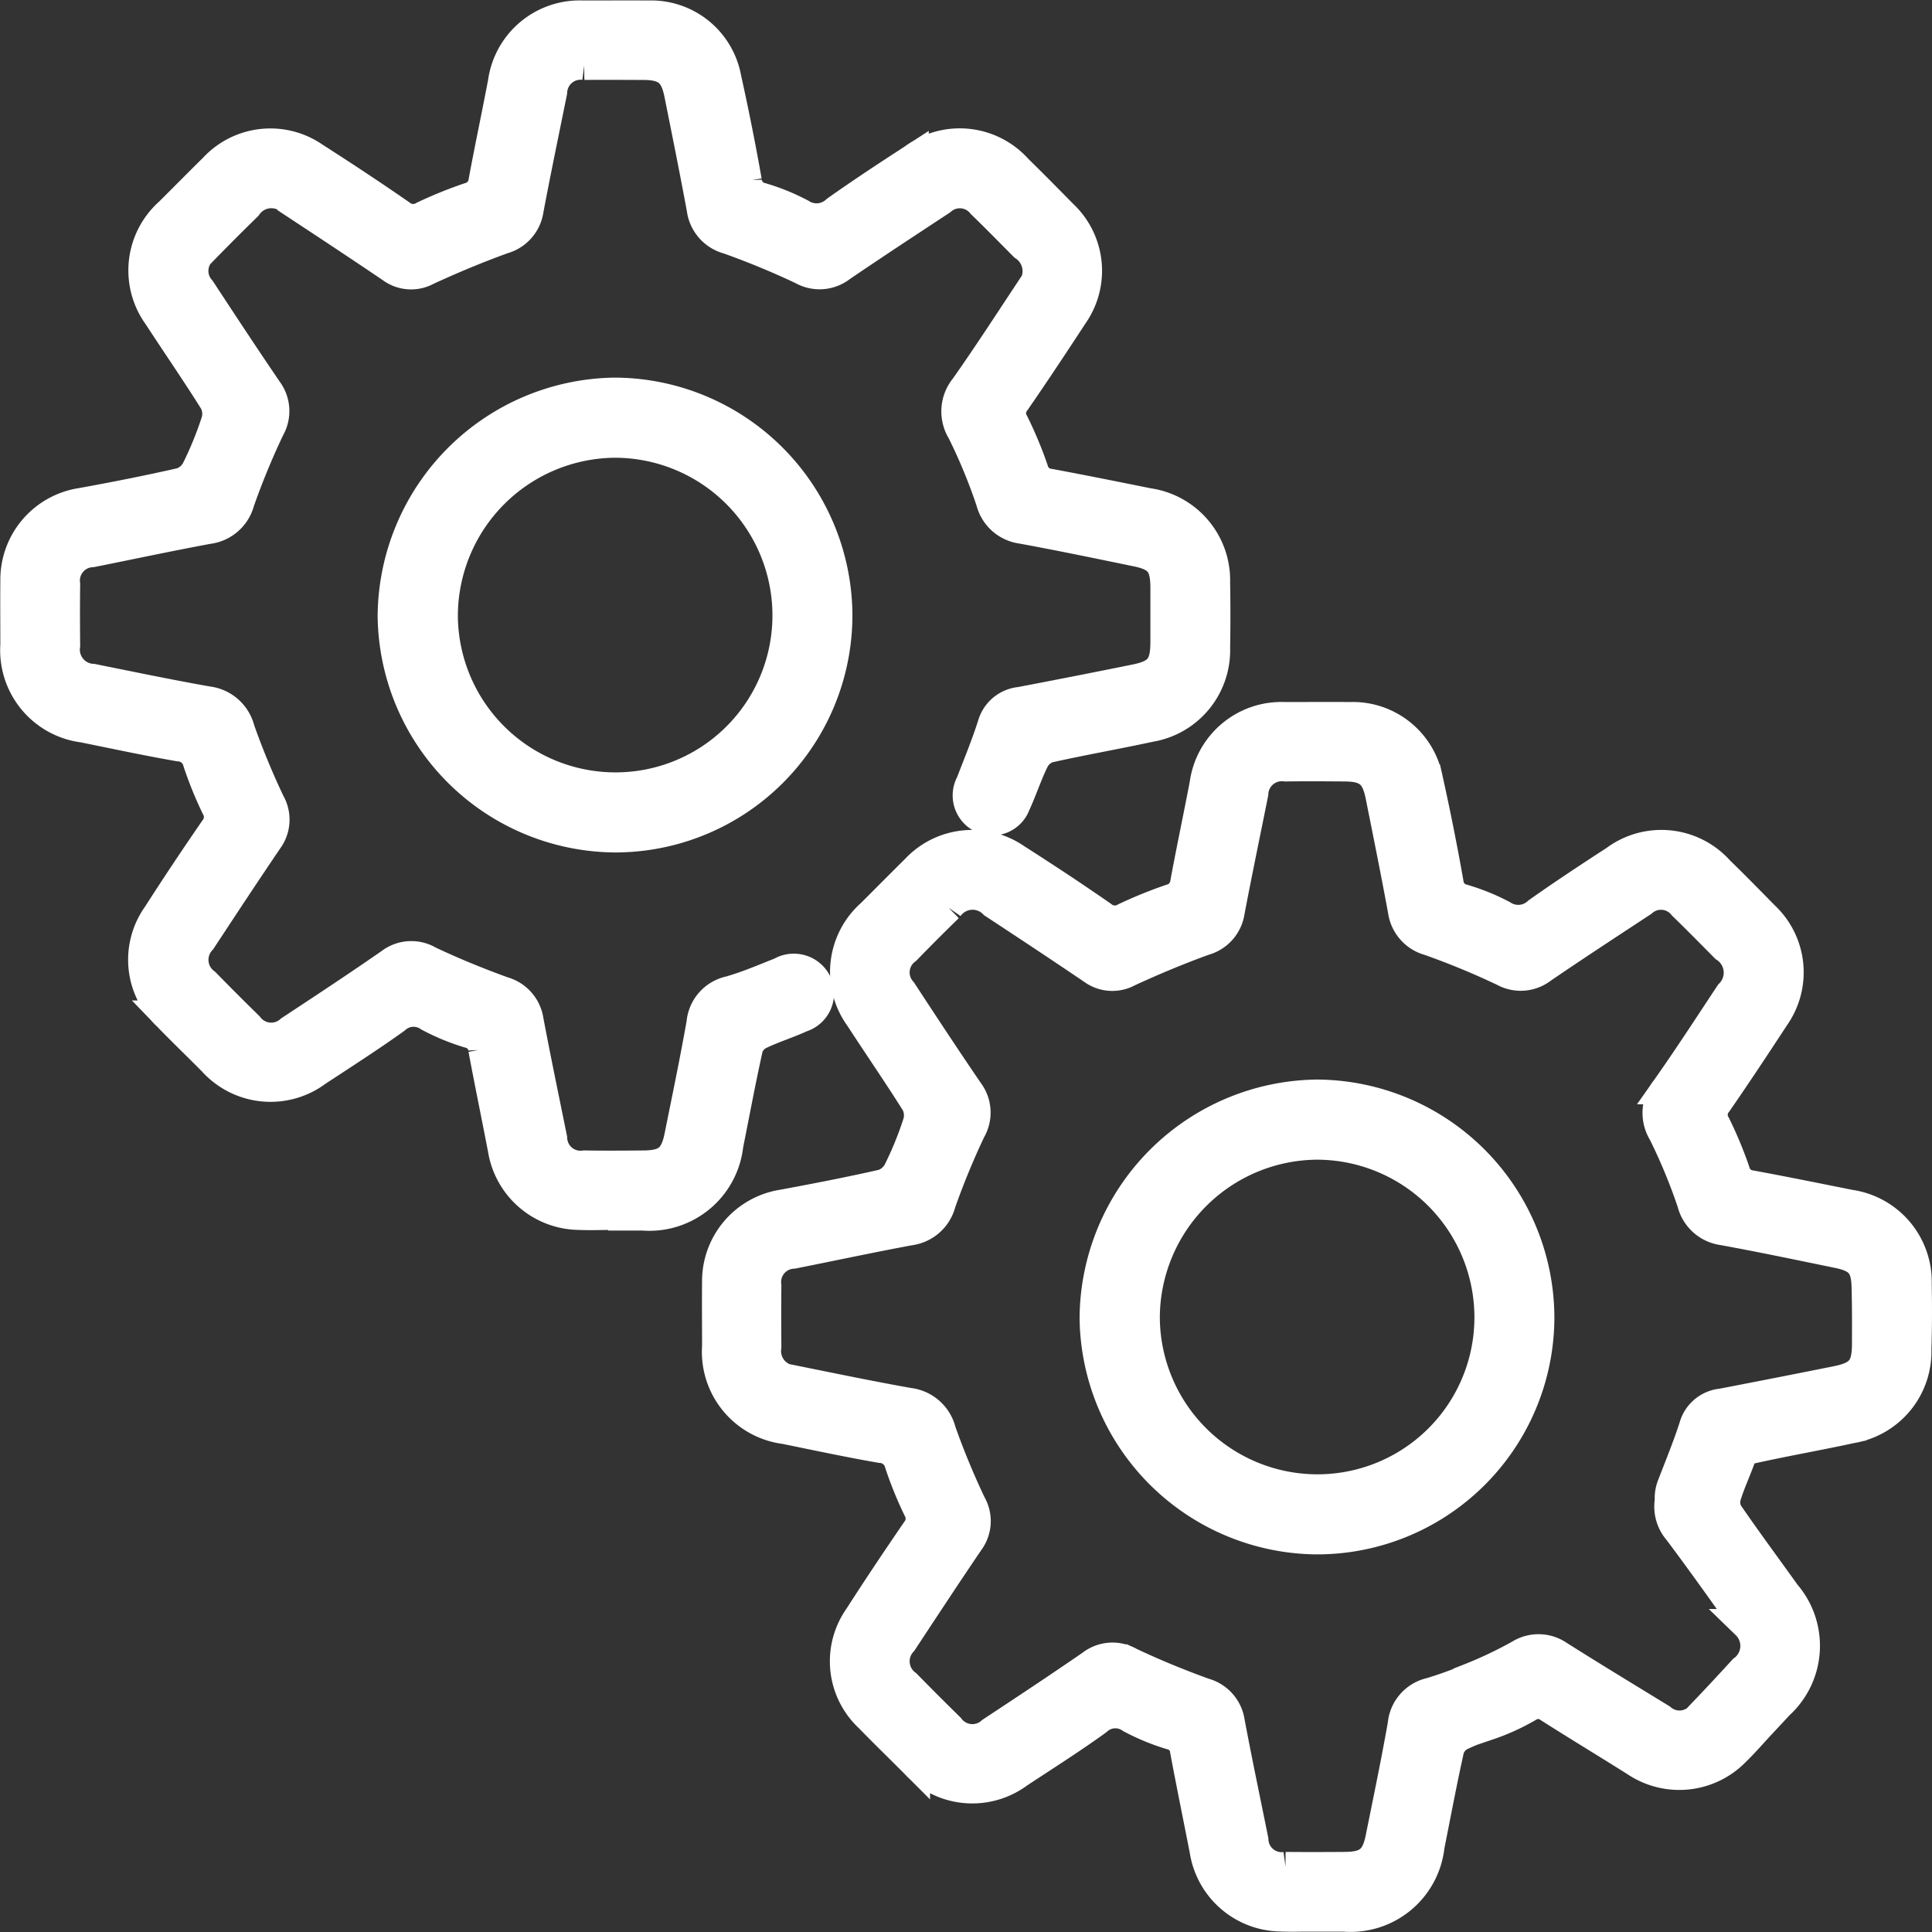
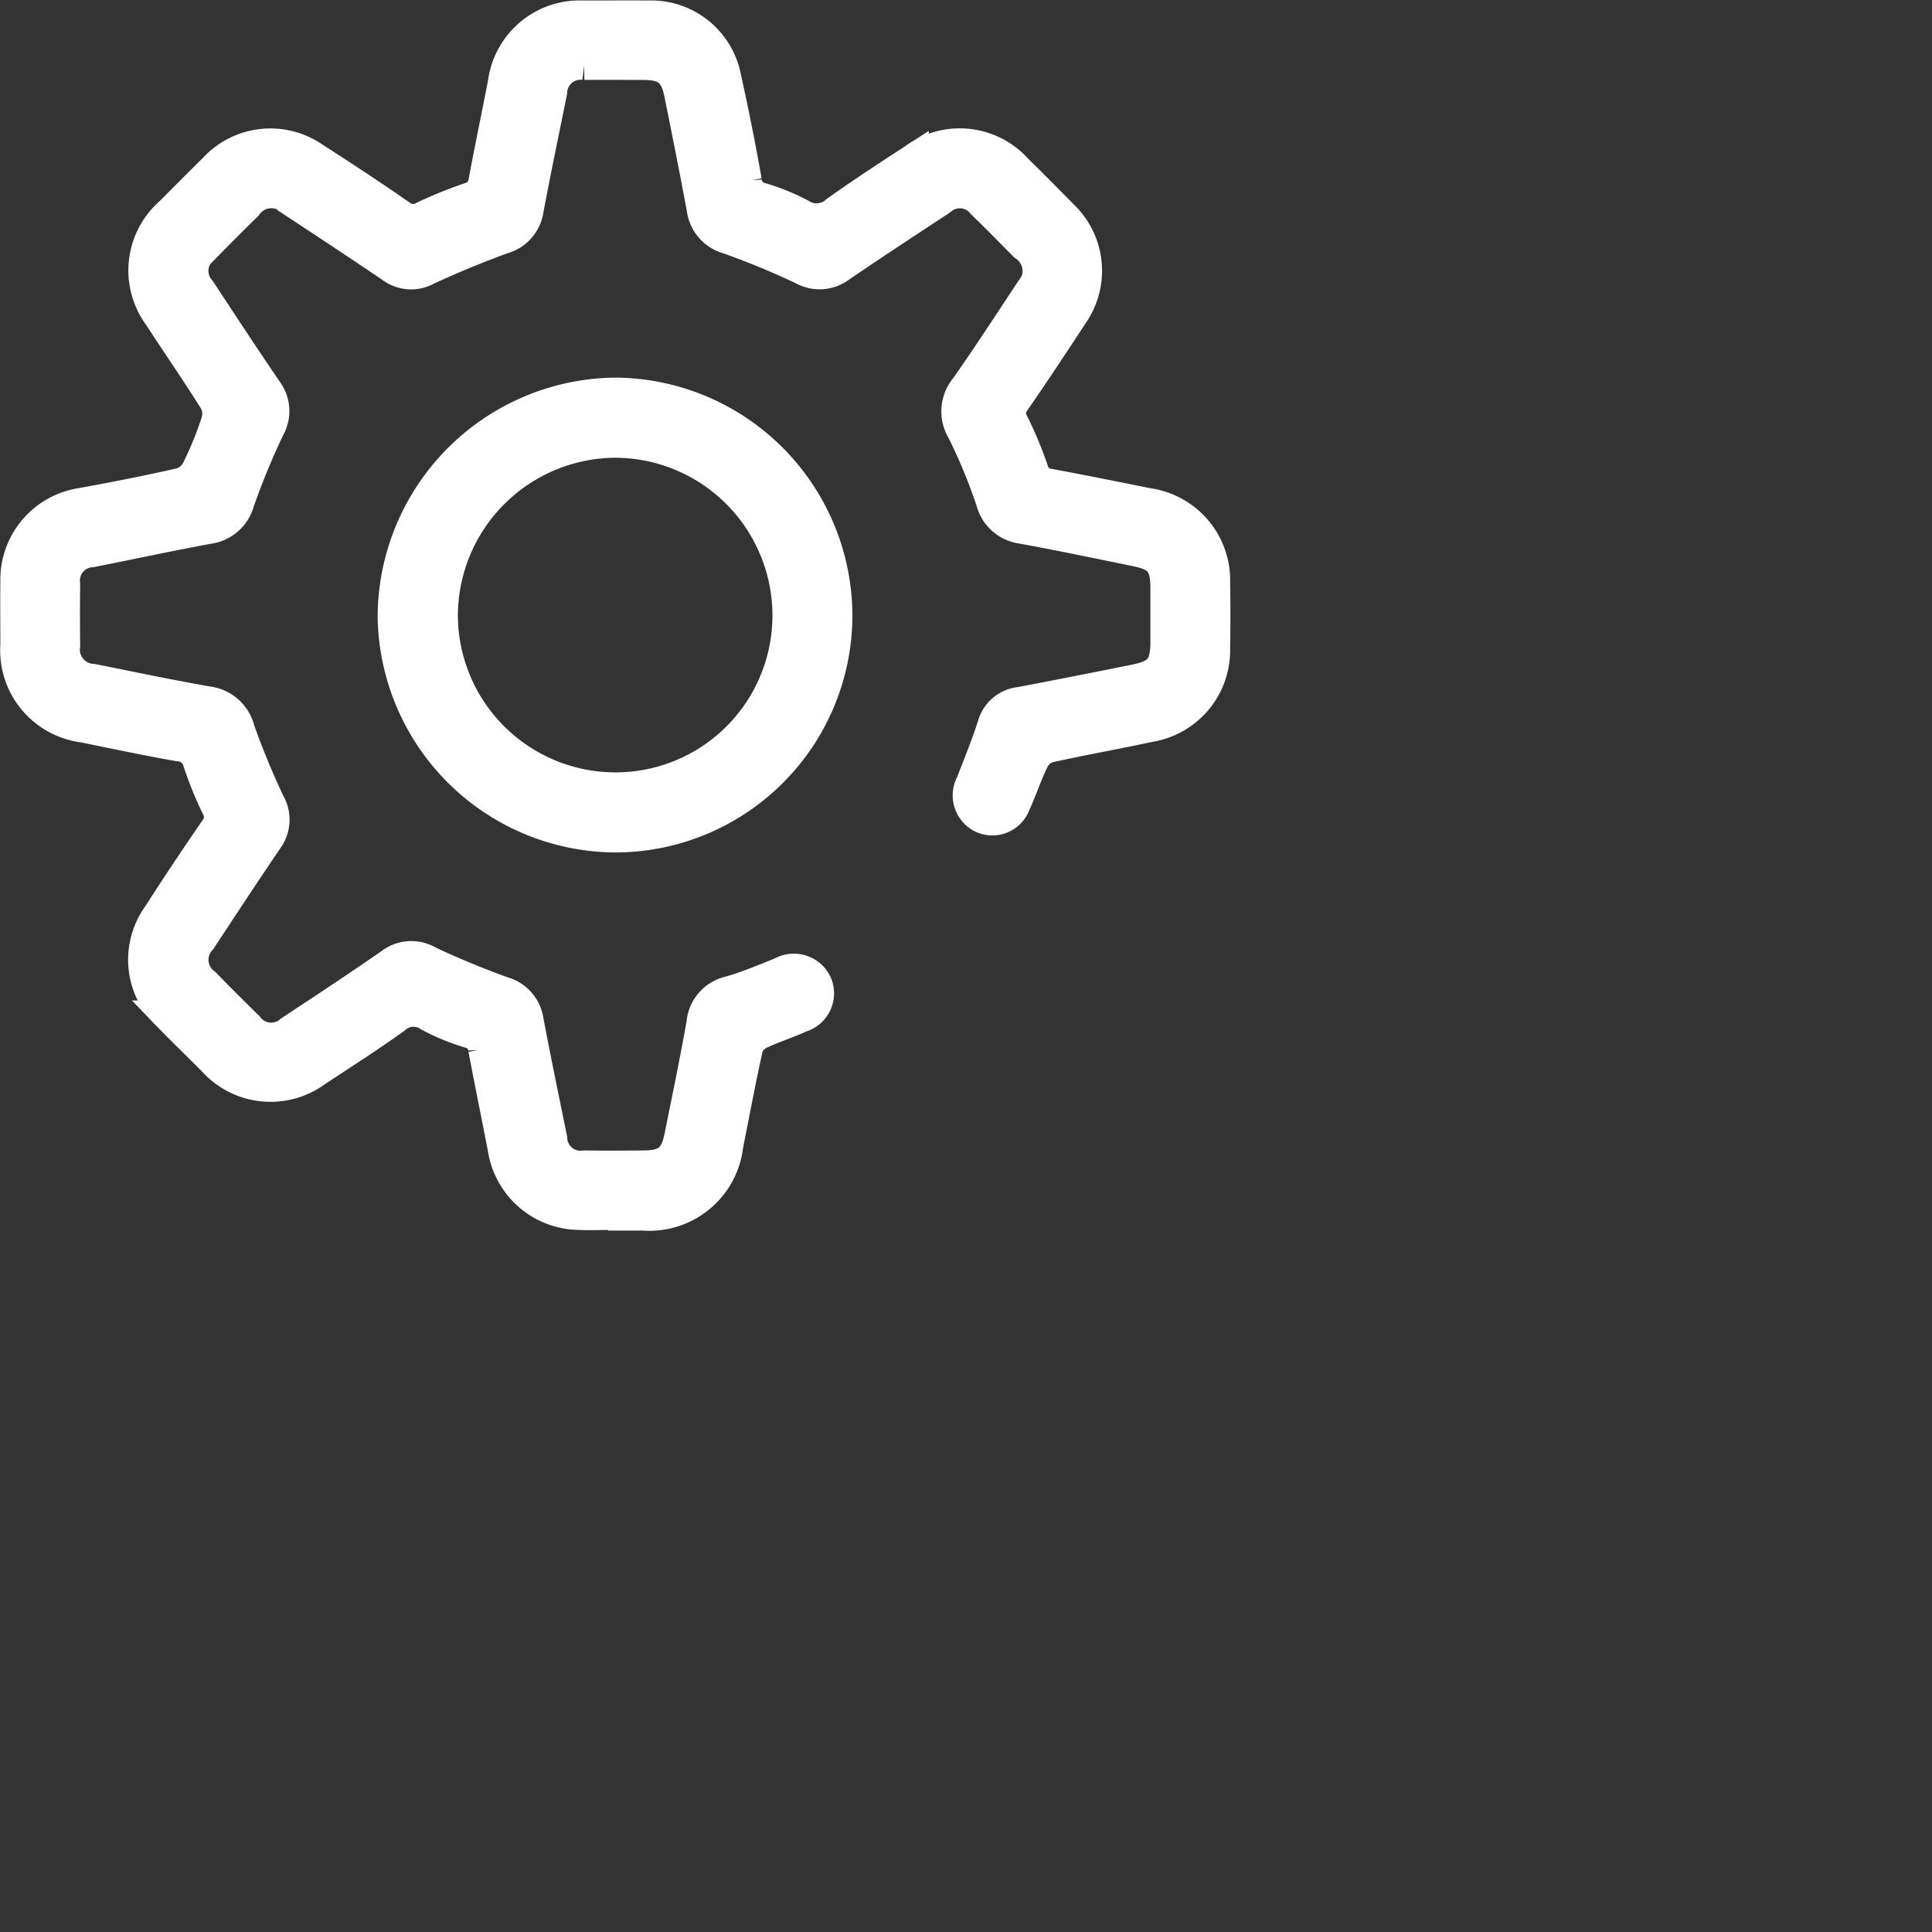
<svg xmlns="http://www.w3.org/2000/svg" width="63.412" height="63.413" viewBox="0 0 63.412 63.413">
  <rect x="0" y="0" width="63.412" height="63.413" fill="#333333" stroke="none" />
  <g id="Group_3729" data-name="Group 3729" transform="translate(-3911.364 370.055)">
    <g id="Group_3728" data-name="Group 3728" transform="translate(3911.862 -369.555)">
      <path id="Path_8505" data-name="Path 8505" d="M3931.543-330.187c-.4,0-.8.017-1.2,0a2.557,2.557,0,0,1-2.468-2.15c-.211-1.1-.437-2.189-.642-3.286a.6.6,0,0,0-.445-.523,7.133,7.133,0,0,1-1.338-.548.9.9,0,0,0-1.12.077c-.837.6-1.711,1.159-2.574,1.727a2.538,2.538,0,0,1-3.4-.342c-.494-.5-1-.982-1.485-1.485a2.509,2.509,0,0,1-.34-3.289c.612-.954,1.243-1.9,1.884-2.83a.648.648,0,0,0,.051-.733,12.393,12.393,0,0,1-.6-1.478.684.684,0,0,0-.63-.518c-1.05-.182-2.093-.406-3.138-.618a2.551,2.551,0,0,1-2.223-2.707c0-.7-.006-1.4,0-2.1a2.541,2.541,0,0,1,2.161-2.551c1.1-.2,2.194-.415,3.281-.663a.89.89,0,0,0,.508-.442,11.555,11.555,0,0,0,.639-1.57.889.889,0,0,0-.06-.663c-.591-.947-1.228-1.865-1.835-2.8a2.533,2.533,0,0,1,.366-3.4c.484-.483.964-.969,1.451-1.449a2.52,2.52,0,0,1,3.287-.363c.955.611,1.9,1.235,2.832,1.881a.669.669,0,0,0,.772.05,14.193,14.193,0,0,1,1.478-.6.645.645,0,0,0,.487-.551c.2-1.081.43-2.156.635-3.236a2.536,2.536,0,0,1,2.624-2.192c.717,0,1.434-.005,2.151,0a2.5,2.5,0,0,1,2.543,2.046q.374,1.683.674,3.381a.624.624,0,0,0,.479.55,6.978,6.978,0,0,1,1.293.524.952.952,0,0,0,1.174-.1c.829-.588,1.68-1.146,2.533-1.7a2.532,2.532,0,0,1,3.409.346c.5.488.992.989,1.483,1.487a2.521,2.521,0,0,1,.337,3.287c-.621.948-1.245,1.894-1.89,2.826a.623.623,0,0,0-.053.725,12.969,12.969,0,0,1,.635,1.52.632.632,0,0,0,.552.478c1.081.2,2.158.419,3.236.635a2.549,2.549,0,0,1,2.182,2.592q.019,1.075,0,2.15a2.544,2.544,0,0,1-2.126,2.591c-1.107.239-2.223.434-3.328.681a.814.814,0,0,0-.477.394c-.237.475-.4.99-.623,1.47a.8.8,0,0,1-1.071.455.818.818,0,0,1-.38-1.14c.245-.636.506-1.269.713-1.917a1.038,1.038,0,0,1,.9-.751q1.89-.36,3.775-.742c.786-.158,1-.424,1-1.236,0-.6,0-1.2,0-1.8-.007-.756-.215-1.019-.948-1.17-1.256-.258-2.512-.521-3.773-.751a1.2,1.2,0,0,1-1.007-.9,18.173,18.173,0,0,0-.951-2.3,1.226,1.226,0,0,1,.1-1.427c.72-1.021,1.4-2.071,2.09-3.113a1,1,0,0,0-.155-1.541c-.458-.461-.912-.927-1.38-1.378a.934.934,0,0,0-1.347-.119c-1.1.724-2.2,1.444-3.289,2.187a1.138,1.138,0,0,1-1.256.093,26.128,26.128,0,0,0-2.443-1.009,1.175,1.175,0,0,1-.86-.983c-.233-1.261-.487-2.518-.739-3.775-.144-.72-.434-.953-1.172-.958-.65,0-1.3-.008-1.95,0a.943.943,0,0,0-1.062.893c-.261,1.29-.53,2.578-.774,3.871a1.152,1.152,0,0,1-.836.947c-.844.306-1.674.652-2.49,1.028a1.075,1.075,0,0,1-1.167-.078c-1.076-.73-2.162-1.445-3.247-2.16a.977.977,0,0,0-1.5.132q-.7.682-1.379,1.379a.938.938,0,0,0-.143,1.382c.722,1.1,1.445,2.2,2.187,3.289a1.136,1.136,0,0,1,.077,1.256,24.6,24.6,0,0,0-.989,2.4,1.21,1.21,0,0,1-1.016.891c-1.278.236-2.548.509-3.822.763a.94.94,0,0,0-.886,1.065c-.008.667-.007,1.334,0,2a.968.968,0,0,0,.912,1.107c1.257.253,2.513.515,3.776.738a1.229,1.229,0,0,1,1.045.921,24.818,24.818,0,0,0,.991,2.4,1.109,1.109,0,0,1-.068,1.213c-.74,1.089-1.463,2.19-2.187,3.289a.958.958,0,0,0,.133,1.425q.7.716,1.414,1.415a.946.946,0,0,0,1.386.133c1.1-.724,2.2-1.45,3.281-2.2a1.12,1.12,0,0,1,1.252-.081c.794.378,1.613.71,2.44,1.011a1.151,1.151,0,0,1,.836.945c.244,1.293.513,2.581.775,3.871a.936.936,0,0,0,1.063.891c.65.01,1.3.006,1.95,0,.743-.005,1.027-.234,1.173-.956.25-1.241.509-2.48.729-3.726a1.171,1.171,0,0,1,.918-1.041c.574-.163,1.126-.4,1.684-.622a.833.833,0,0,1,1.181.379.816.816,0,0,1-.519,1.089c-.452.21-.936.354-1.383.573a.756.756,0,0,0-.371.443c-.235,1.056-.432,2.121-.645,3.183a2.6,2.6,0,0,1-2.8,2.307c-.3,0-.6,0-.9,0Z" transform="translate(-3911.862 369.555)" fill="#fff" stroke="#fff" stroke-width="1" />
      <path id="Path_8506" data-name="Path 8506" d="M4025.571-263.13a7.29,7.29,0,0,1-7.311,7.276,7.346,7.346,0,0,1-7.272-7.258,7.38,7.38,0,0,1,7.291-7.327A7.333,7.333,0,0,1,4025.571-263.13Zm-1.625-.026a5.678,5.678,0,0,0-5.674-5.653,5.7,5.7,0,0,0-5.651,5.684,5.675,5.675,0,0,0,5.682,5.643A5.651,5.651,0,0,0,4023.946-263.156Z" transform="translate(-3998.591 282.833)" fill="#fff" stroke="#fff" stroke-width="1" />
    </g>
    <g id="Group_3729-2" data-name="Group 3729" transform="translate(3934.901 -346.516)">
-       <path id="Path_8507" data-name="Path 8507" d="M4209.806-78.894a7.291,7.291,0,0,1-7.311,7.276,7.347,7.347,0,0,1-7.273-7.258,7.38,7.38,0,0,1,7.292-7.327A7.333,7.333,0,0,1,4209.806-78.894Zm-1.625-.026a5.677,5.677,0,0,0-5.674-5.653,5.7,5.7,0,0,0-5.651,5.684,5.676,5.676,0,0,0,5.682,5.643A5.651,5.651,0,0,0,4208.181-78.92Z" transform="translate(-4182.825 98.597)" fill="#fff" stroke="#fff" stroke-width="1" />
-       <path id="Path_8508" data-name="Path 8508" d="M4135.461-166.719a2.549,2.549,0,0,0-2.181-2.592c-1.078-.215-2.155-.435-3.237-.634a.631.631,0,0,1-.551-.478,12.936,12.936,0,0,0-.635-1.521.622.622,0,0,1,.053-.724c.645-.933,1.27-1.878,1.89-2.826a2.523,2.523,0,0,0-.336-3.288c-.492-.5-.98-1-1.483-1.488a2.534,2.534,0,0,0-3.409-.346c-.853.553-1.7,1.112-2.532,1.7a.953.953,0,0,1-1.173.1,7,7,0,0,0-1.294-.524.625.625,0,0,1-.479-.55q-.3-1.7-.674-3.38a2.5,2.5,0,0,0-2.544-2.047c-.716-.006-1.433,0-2.149,0a2.538,2.538,0,0,0-2.625,2.192c-.205,1.079-.435,2.155-.635,3.235a.645.645,0,0,1-.486.551,14.6,14.6,0,0,0-1.479.6.668.668,0,0,1-.772-.05c-.93-.647-1.877-1.271-2.833-1.881a2.518,2.518,0,0,0-3.286.363c-.487.48-.967.967-1.451,1.449a2.532,2.532,0,0,0-.366,3.4c.607.938,1.245,1.856,1.835,2.8a.888.888,0,0,1,.06.664,11.39,11.39,0,0,1-.639,1.569.893.893,0,0,1-.508.443c-1.087.248-2.183.459-3.28.663a2.539,2.539,0,0,0-2.161,2.551c-.007.7,0,1.4,0,2.1a2.55,2.55,0,0,0,2.223,2.707c1.044.213,2.087.436,3.138.619a.684.684,0,0,1,.63.518,12.392,12.392,0,0,0,.6,1.478.649.649,0,0,1-.051.733c-.64.935-1.272,1.876-1.883,2.83a2.508,2.508,0,0,0,.34,3.289c.486.5.99.989,1.486,1.486a2.537,2.537,0,0,0,3.4.341c.863-.569,1.737-1.122,2.575-1.727a.894.894,0,0,1,1.119-.078,7.156,7.156,0,0,0,1.338.549.6.6,0,0,1,.445.523c.205,1.1.431,2.19.643,3.285a2.557,2.557,0,0,0,2.467,2.151c.4.019.8,0,1.2,0v.005c.3,0,.6,0,.9,0a2.6,2.6,0,0,0,2.8-2.307c.212-1.062.41-2.126.646-3.183a.754.754,0,0,1,.37-.443c.295-.144.606-.256.913-.376l.01.023a7.122,7.122,0,0,0,1.314-.6.6.6,0,0,1,.686.031c.942.6,1.9,1.178,2.841,1.771a2.556,2.556,0,0,0,3.255-.339c.288-.279.549-.583.821-.875l0,0c.205-.22.41-.438.614-.659a2.6,2.6,0,0,0,.221-3.622c-.631-.88-1.275-1.751-1.888-2.642a.756.756,0,0,1-.07-.573c.146-.476.369-.929.524-1.4a.028.028,0,0,0,0-.009.652.652,0,0,1,.268-.143c1.1-.248,2.221-.441,3.328-.682a2.545,2.545,0,0,0,2.127-2.59C4135.473-165.284,4135.475-166,4135.461-166.719Zm-1.618,1.957c0,.812-.217,1.078-1,1.236q-1.887.379-3.776.742a1.037,1.037,0,0,0-.9.752c-.208.648-.469,1.281-.714,1.917a1.136,1.136,0,0,0-.082.509,1.191,1.191,0,0,0,.28.983c.76,1.012,1.491,2.046,2.227,3.075a.992.992,0,0,1-.1,1.509c-.44.479-.881.957-1.332,1.426a.935.935,0,0,1-1.375.169c-1.123-.688-2.248-1.369-3.36-2.072a1.151,1.151,0,0,0-1.261-.034,13.649,13.649,0,0,1-1.691.8l0,.008a13.023,13.023,0,0,1-1.235.444,1.17,1.17,0,0,0-.919,1.04c-.22,1.246-.479,2.486-.729,3.727-.145.722-.429.95-1.172.955-.65.005-1.3.007-1.951,0a.936.936,0,0,1-1.063-.892c-.261-1.289-.532-2.577-.775-3.87a1.149,1.149,0,0,0-.836-.945c-.827-.3-1.646-.633-2.44-1.01a1.119,1.119,0,0,0-1.252.081c-1.083.748-2.182,1.474-3.282,2.2a.946.946,0,0,1-1.386-.133c-.477-.468-.948-.938-1.415-1.416a.958.958,0,0,1-.132-1.424c.726-1.1,1.447-2.2,2.187-3.289a1.107,1.107,0,0,0,.069-1.213,25.043,25.043,0,0,1-.992-2.4,1.226,1.226,0,0,0-1.045-.92c-1.262-.224-2.518-.485-3.775-.739a.968.968,0,0,1-.912-1.107c-.005-.667-.006-1.334,0-2a.94.94,0,0,1,.886-1.065c1.274-.253,2.545-.526,3.822-.763a1.209,1.209,0,0,0,1.017-.89,24.413,24.413,0,0,1,.989-2.4,1.136,1.136,0,0,0-.077-1.256c-.743-1.087-1.466-2.188-2.187-3.289a.939.939,0,0,1,.143-1.383q.68-.7,1.378-1.379a.979.979,0,0,1,1.5-.131c1.086.715,2.171,1.431,3.246,2.16a1.079,1.079,0,0,0,1.168.079c.814-.376,1.646-.723,2.488-1.028a1.151,1.151,0,0,0,.836-.947c.246-1.293.515-2.581.774-3.872a.944.944,0,0,1,1.063-.893c.65-.009,1.3-.005,1.951,0,.736.005,1.027.238,1.171.958.252,1.257.506,2.514.738,3.775a1.177,1.177,0,0,0,.861.983,25.685,25.685,0,0,1,2.442,1.009,1.138,1.138,0,0,0,1.255-.094c1.088-.743,2.189-1.462,3.29-2.186a.932.932,0,0,1,1.347.119c.468.451.922.917,1.381,1.378a1,1,0,0,1,.155,1.541c-.69,1.042-1.37,2.092-2.09,3.113a1.227,1.227,0,0,0-.1,1.427,18.2,18.2,0,0,1,.952,2.3,1.2,1.2,0,0,0,1.006.9c1.262.23,2.518.494,3.774.752.732.151.941.415.948,1.171C4133.848-165.962,4133.845-165.362,4133.843-164.762Z" transform="translate(-4096.095 185.32)" fill="#fff" stroke="#fff" stroke-width="1" />
-     </g>
+       </g>
  </g>
</svg>